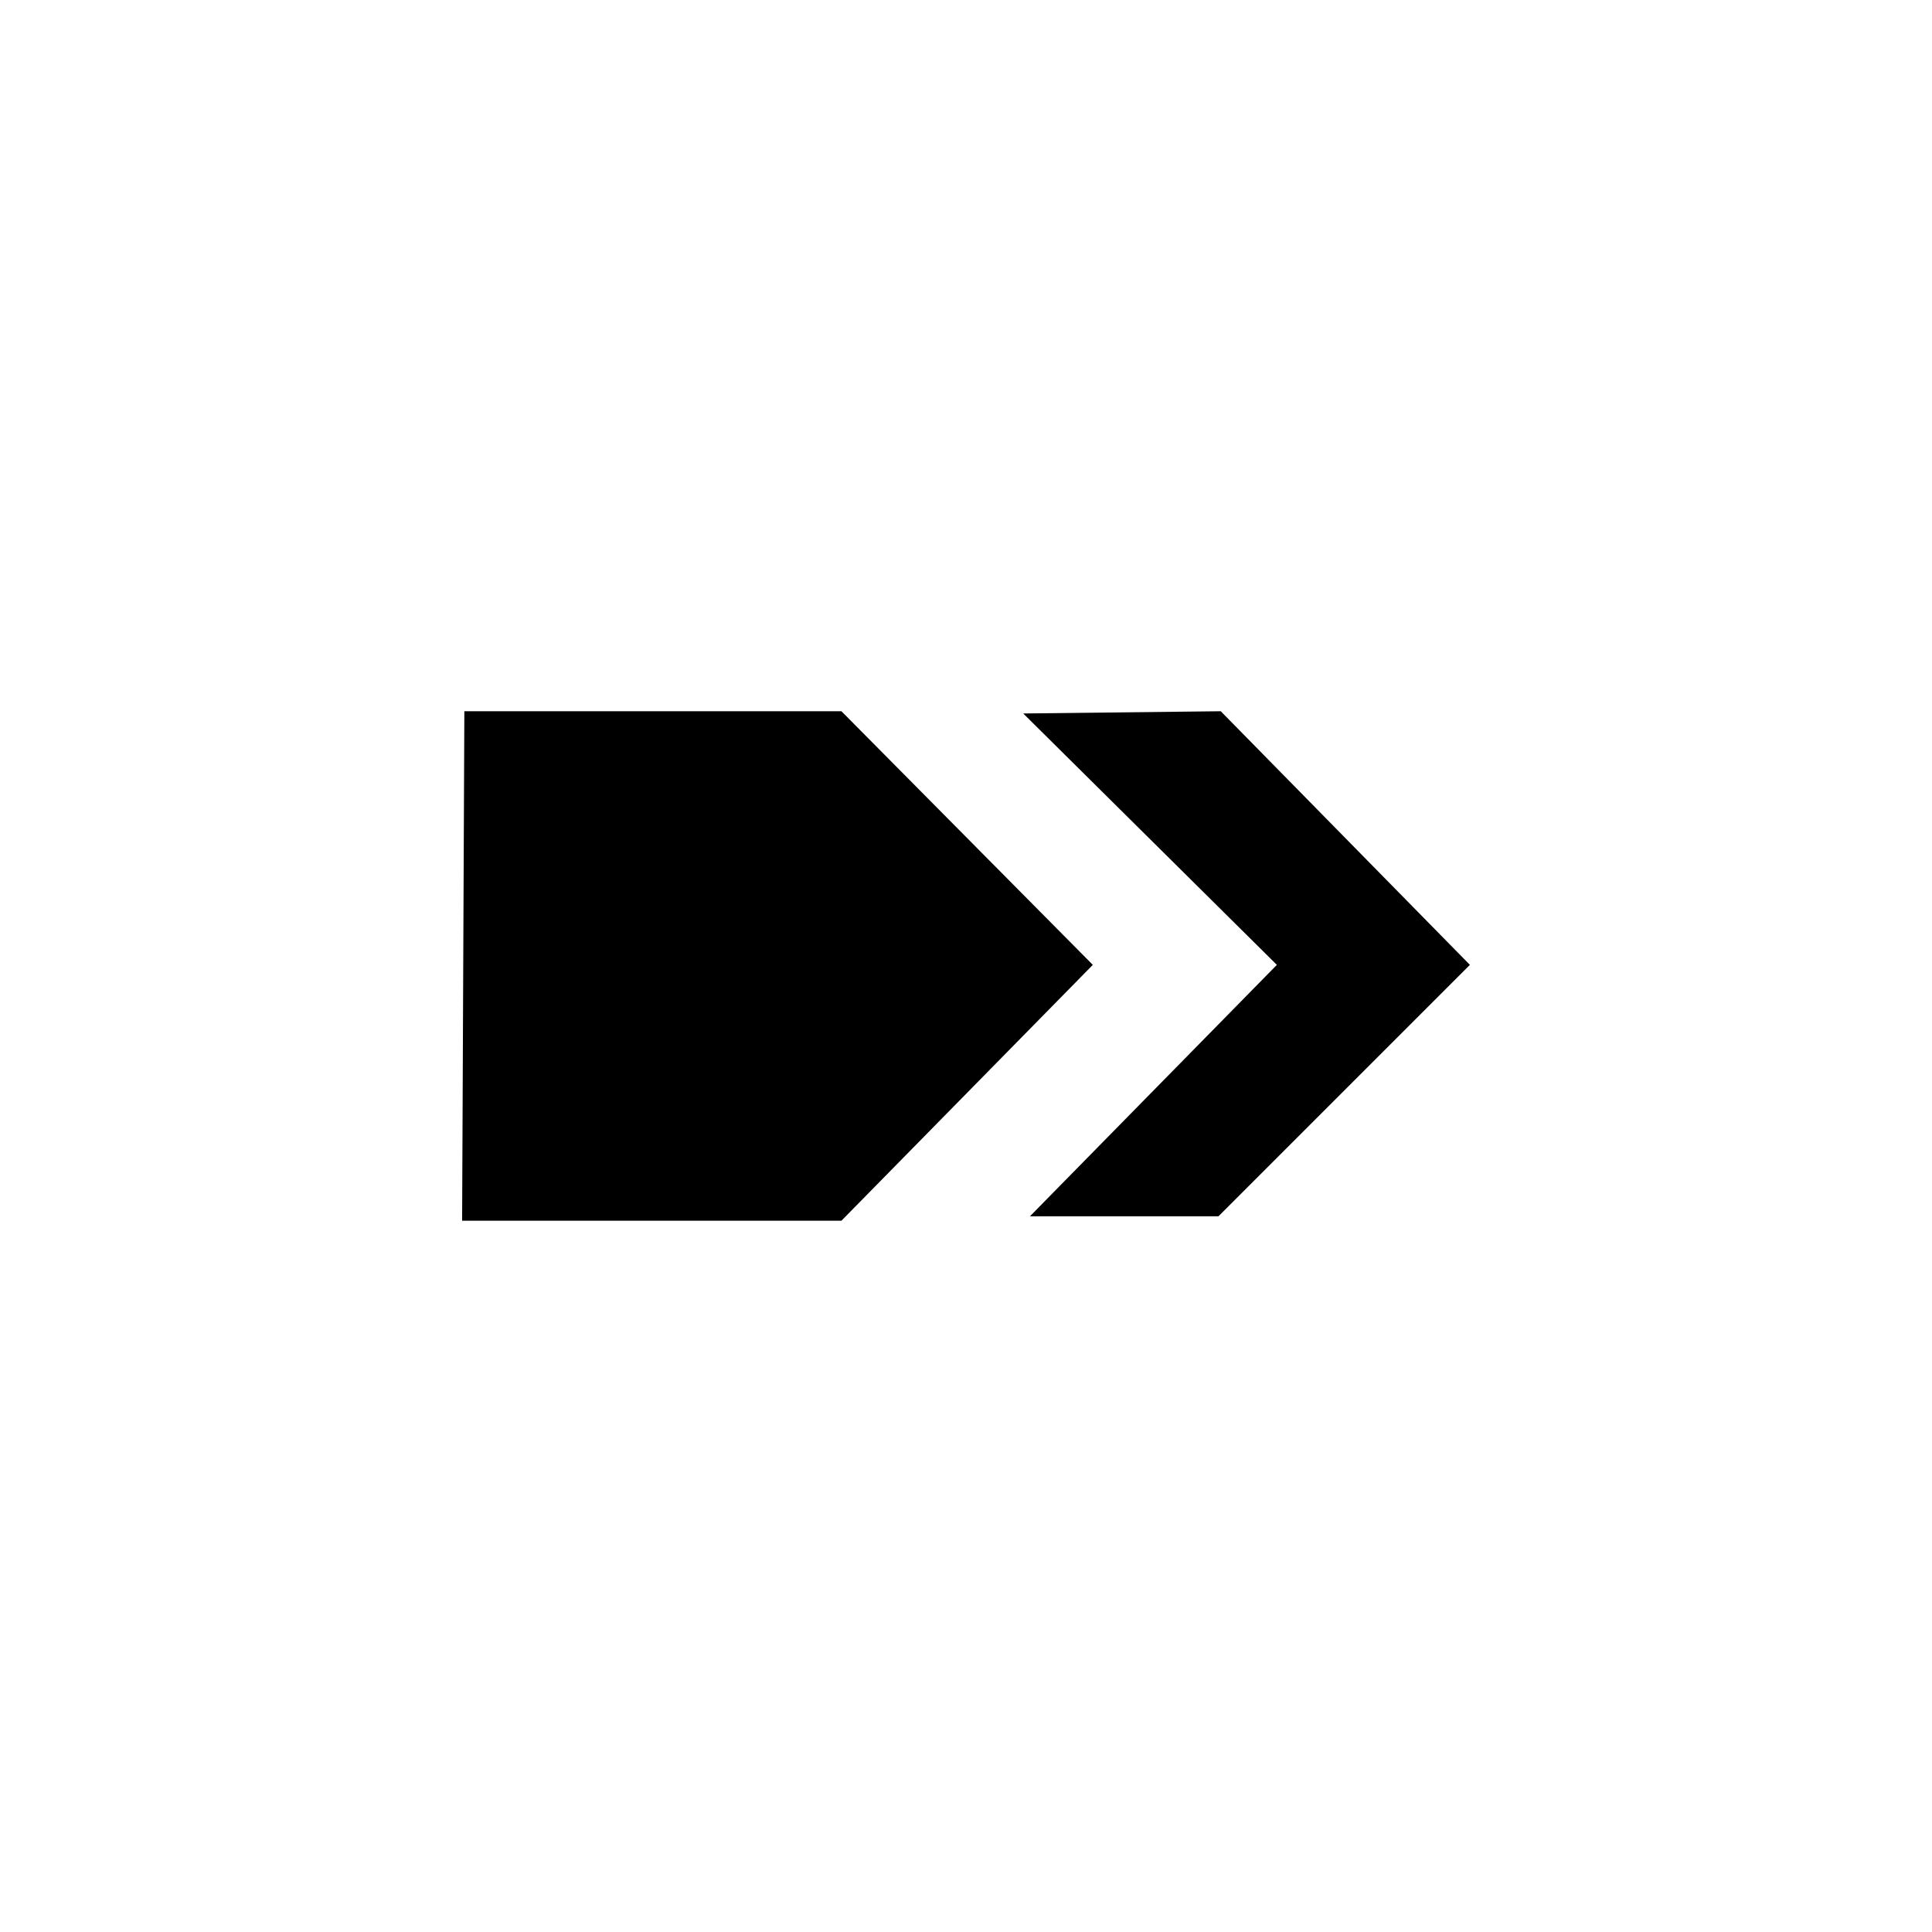
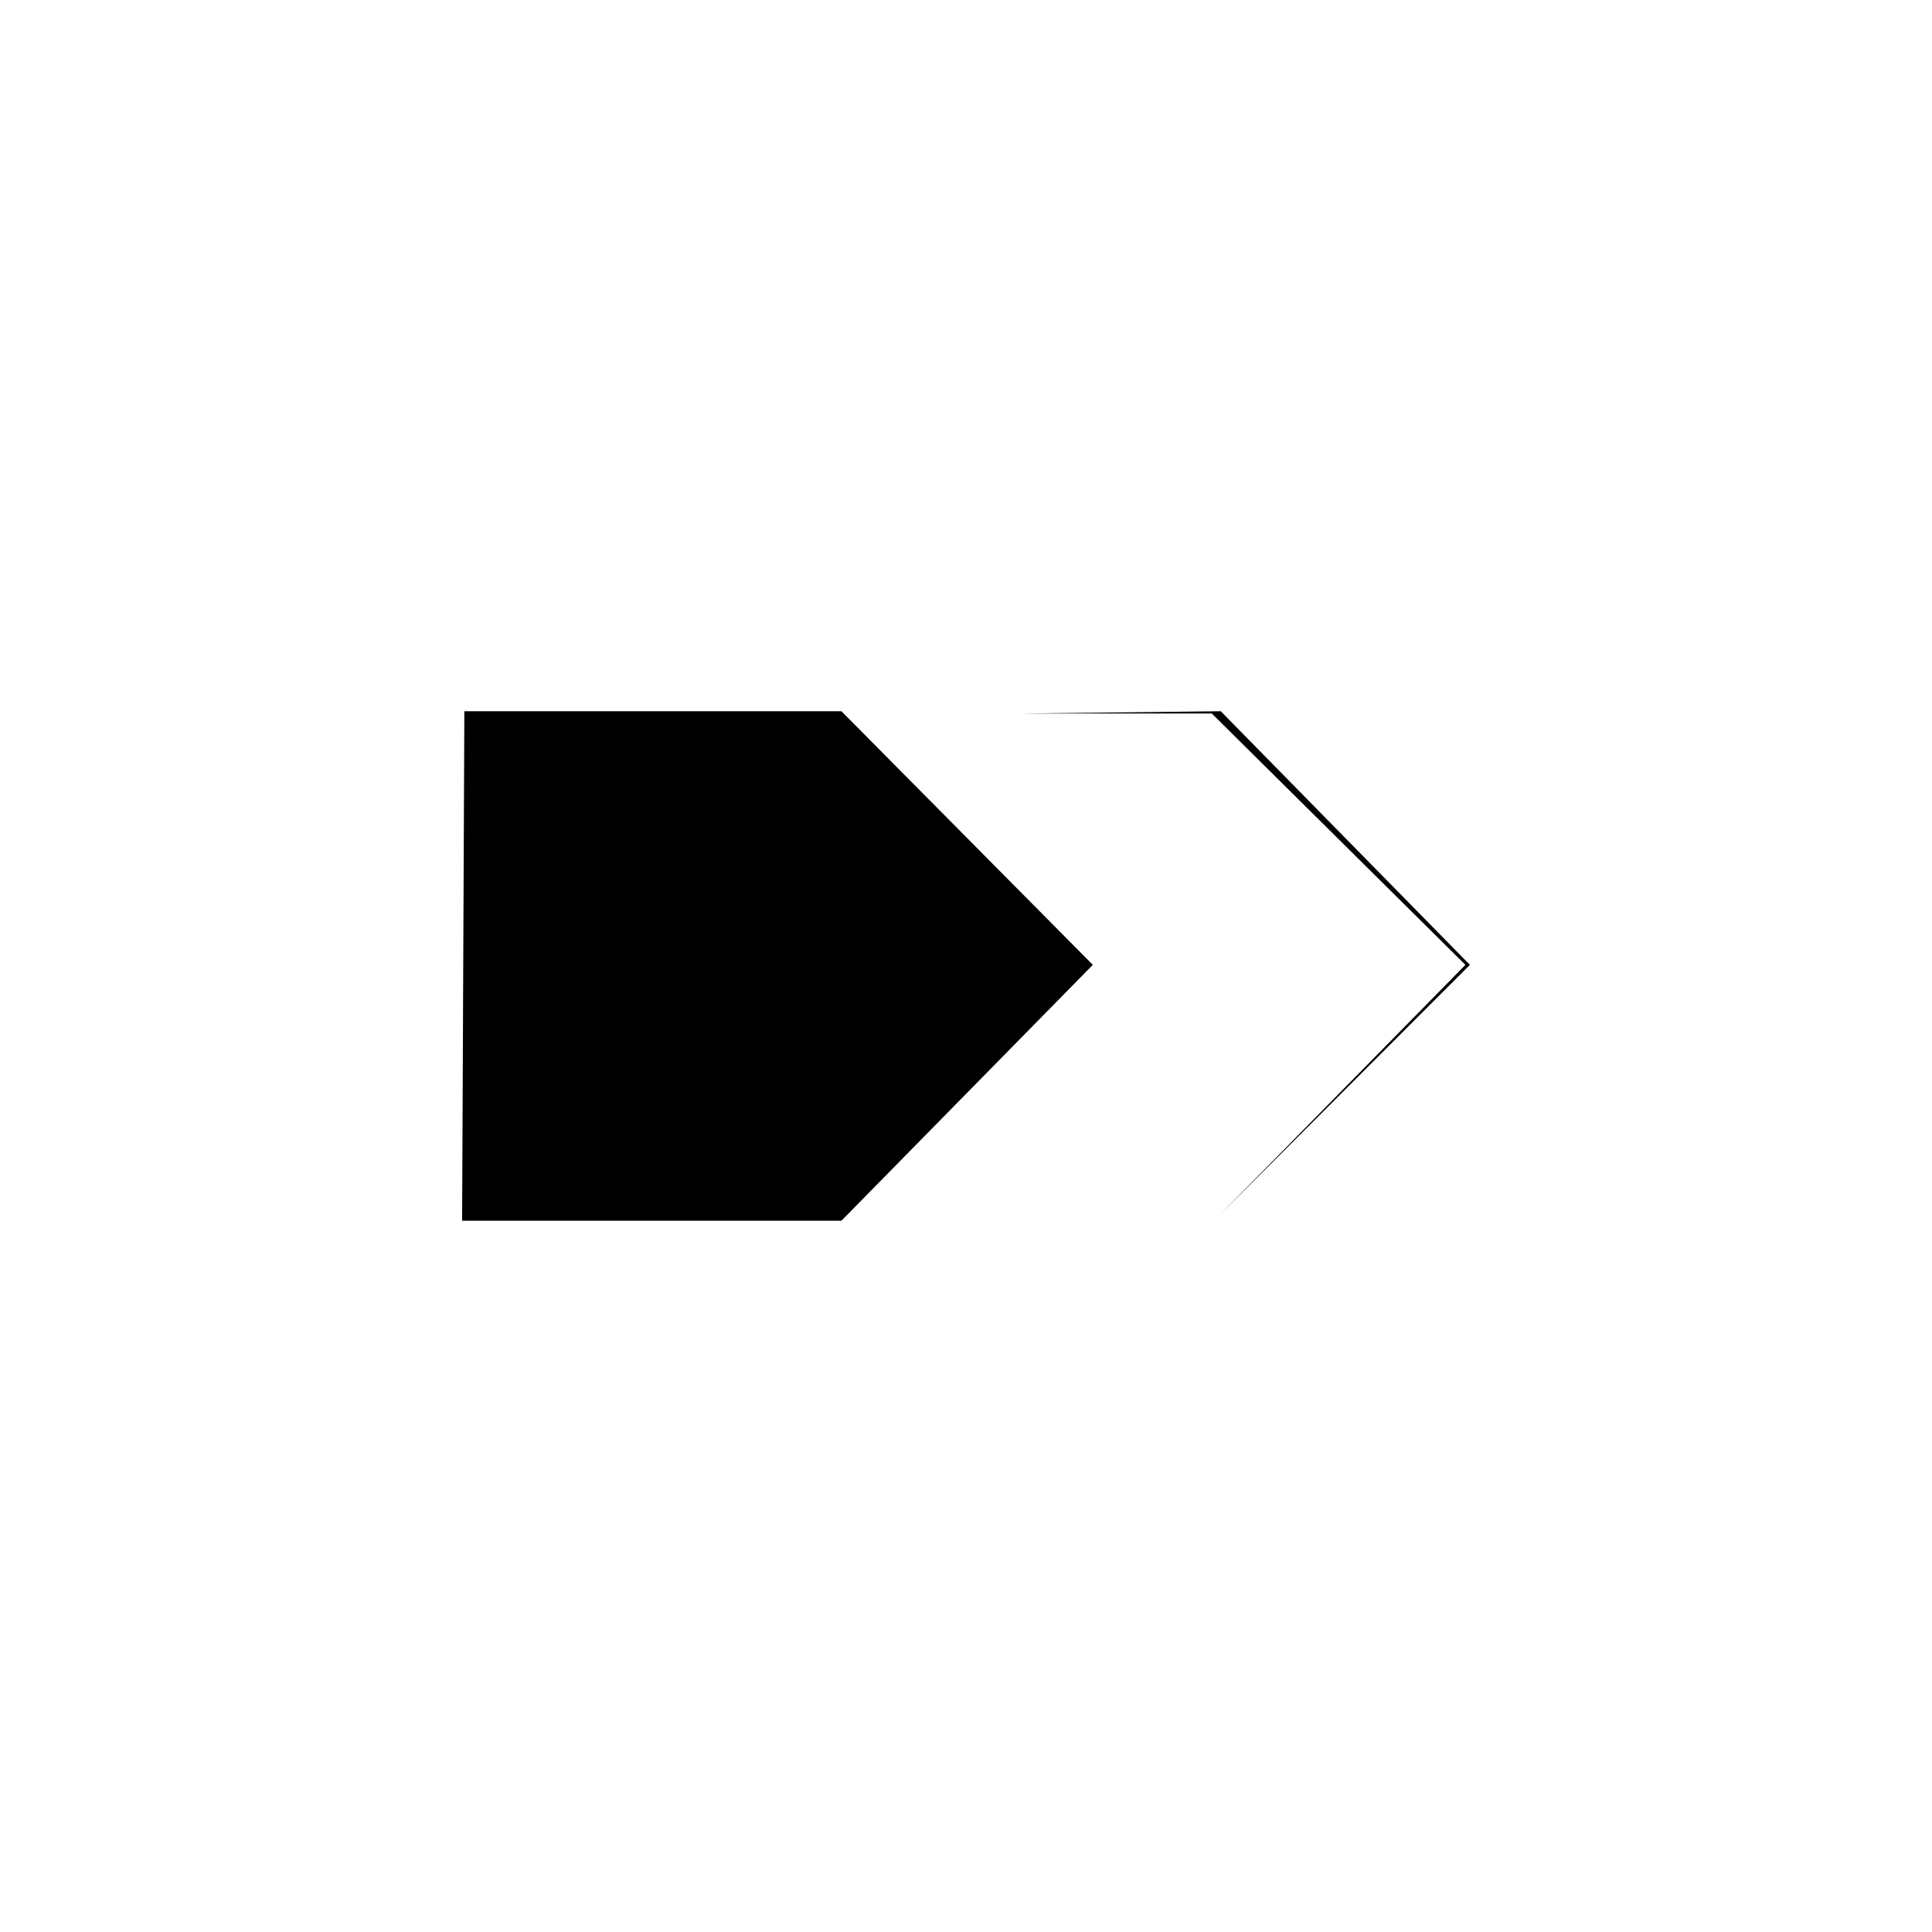
<svg xmlns="http://www.w3.org/2000/svg" fill="#000000" width="800px" height="800px" version="1.1" viewBox="144 144 512 512">
-   <path d="m433.61 399.7-66.621-67.215h-99.93l-0.594 135.02h100.52zm-18.438-66.621 52.344-0.594 66.023 67.215-66.621 66.621h-49.965l65.43-66.621-67.215-66.621z" fill-rule="evenodd" />
+   <path d="m433.61 399.7-66.621-67.215h-99.93l-0.594 135.02h100.52zm-18.438-66.621 52.344-0.594 66.023 67.215-66.621 66.621l65.43-66.621-67.215-66.621z" fill-rule="evenodd" />
</svg>